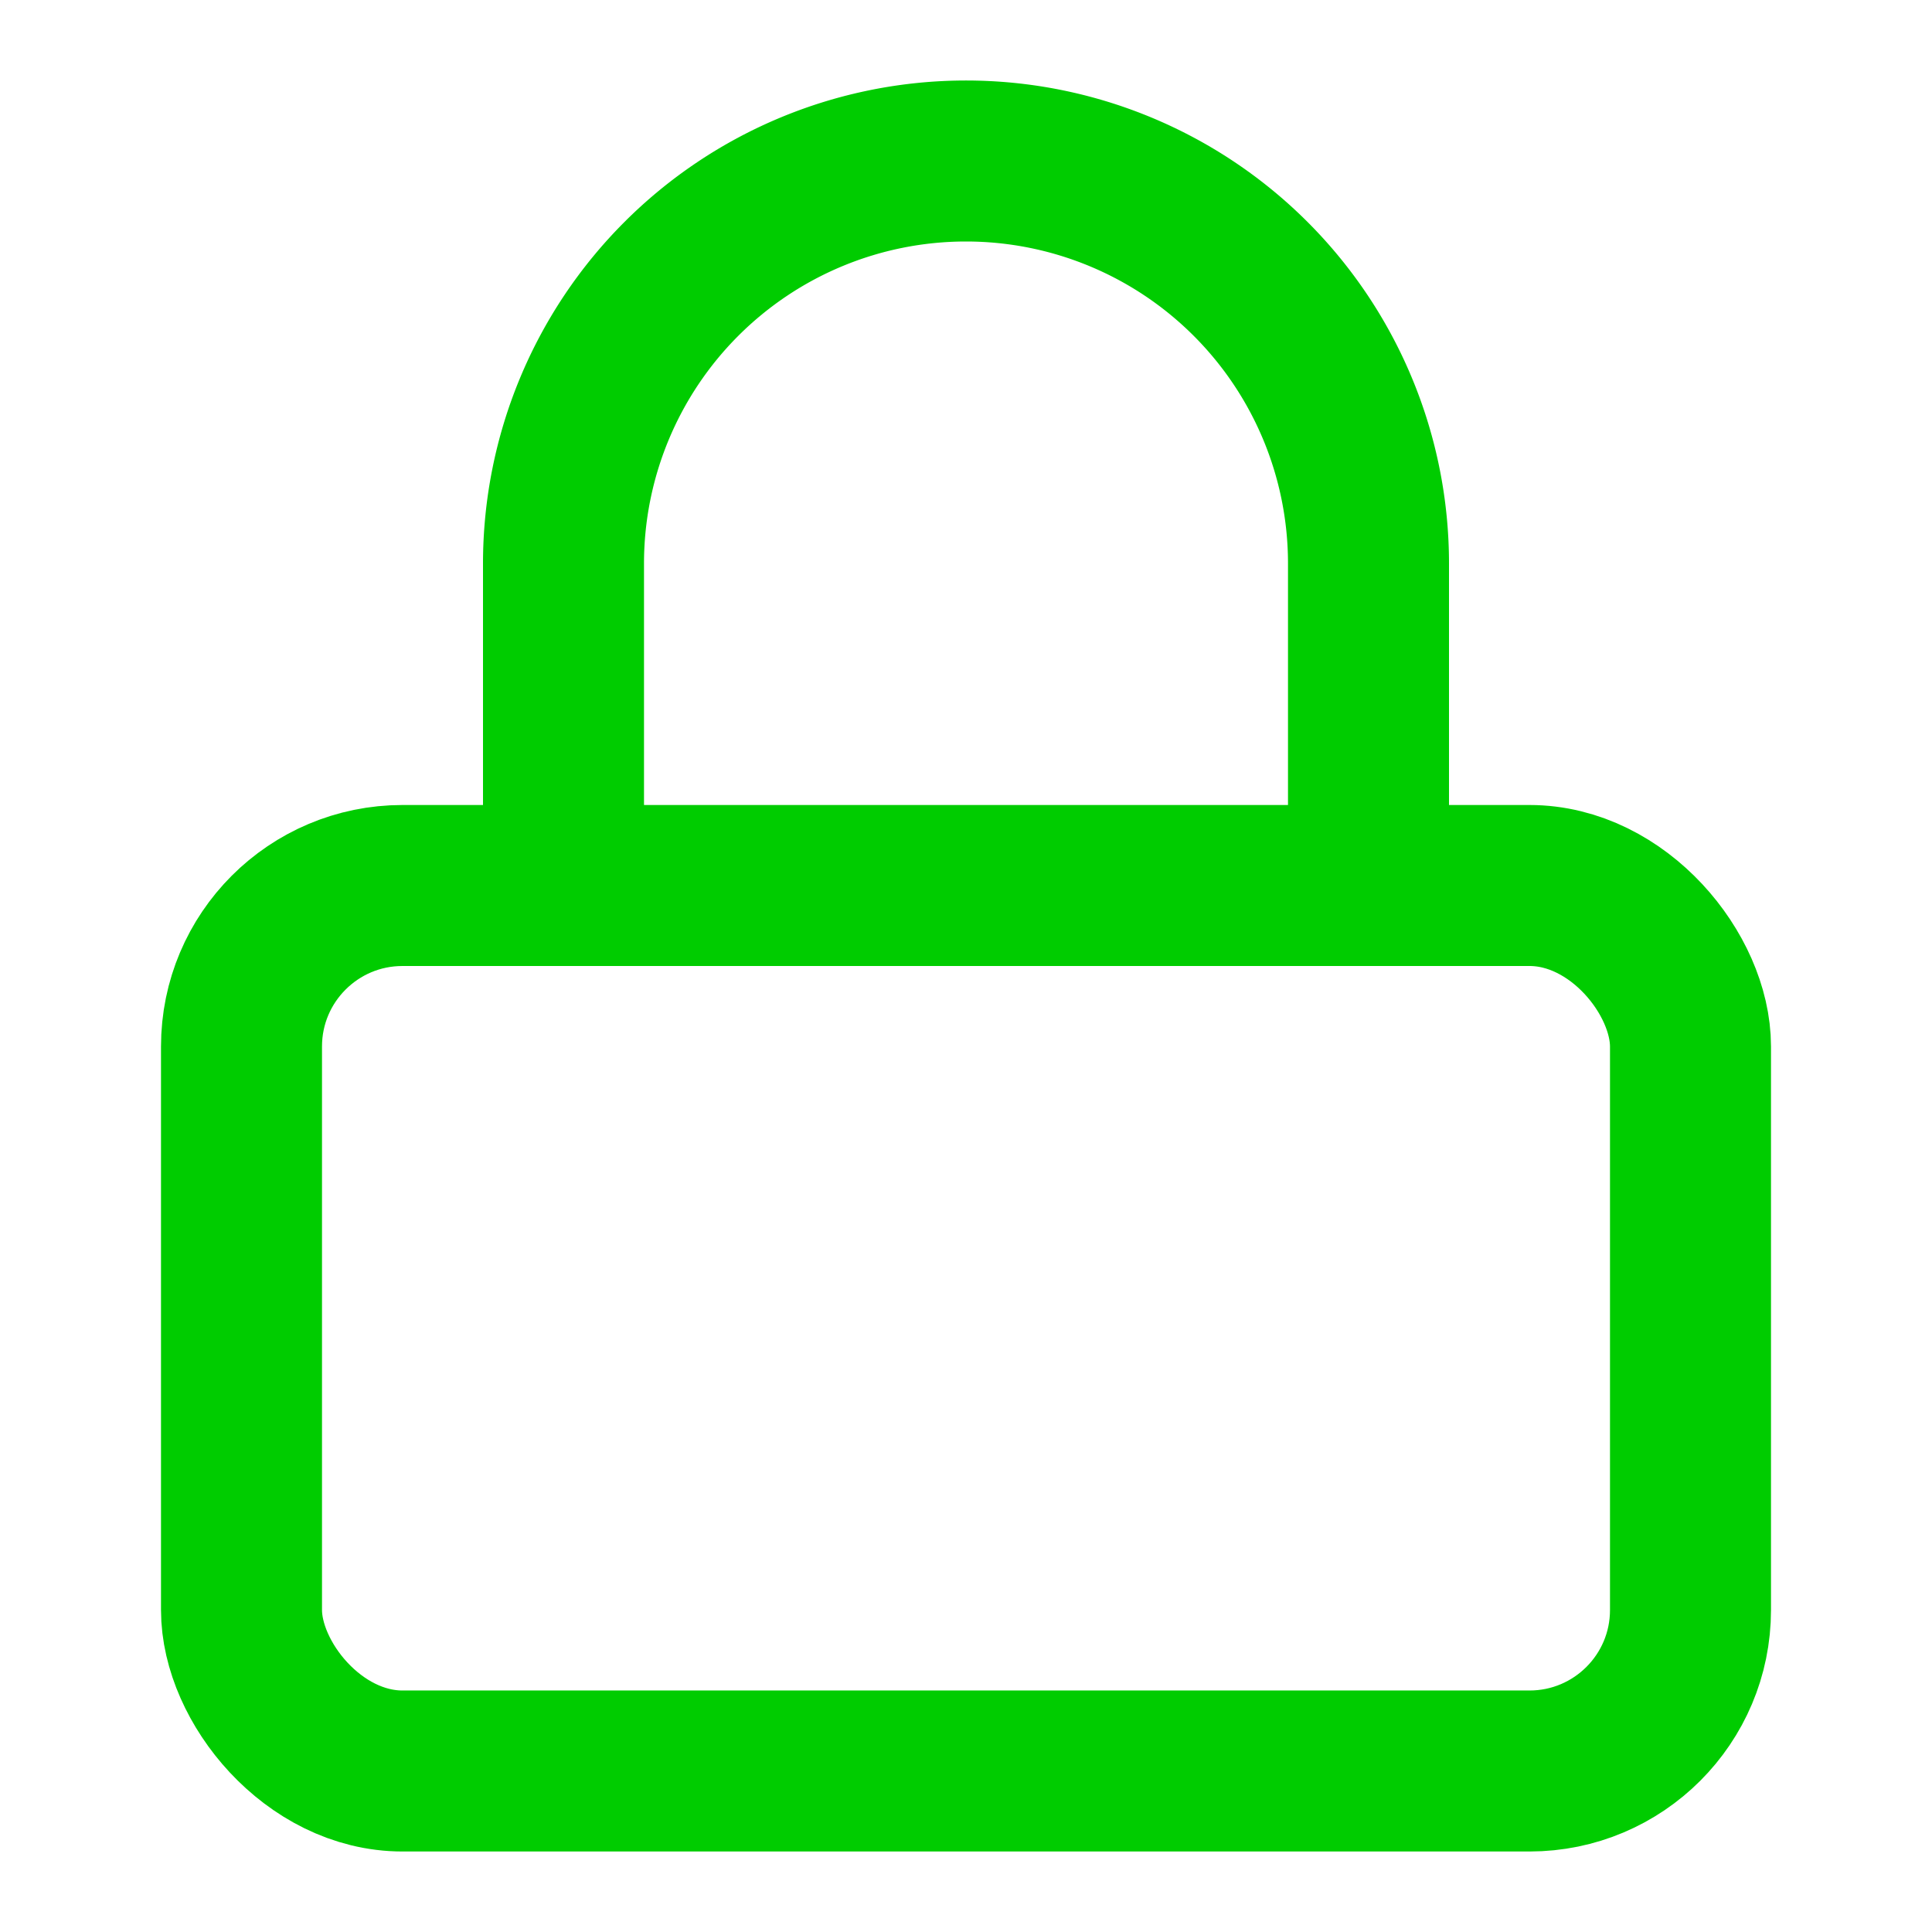
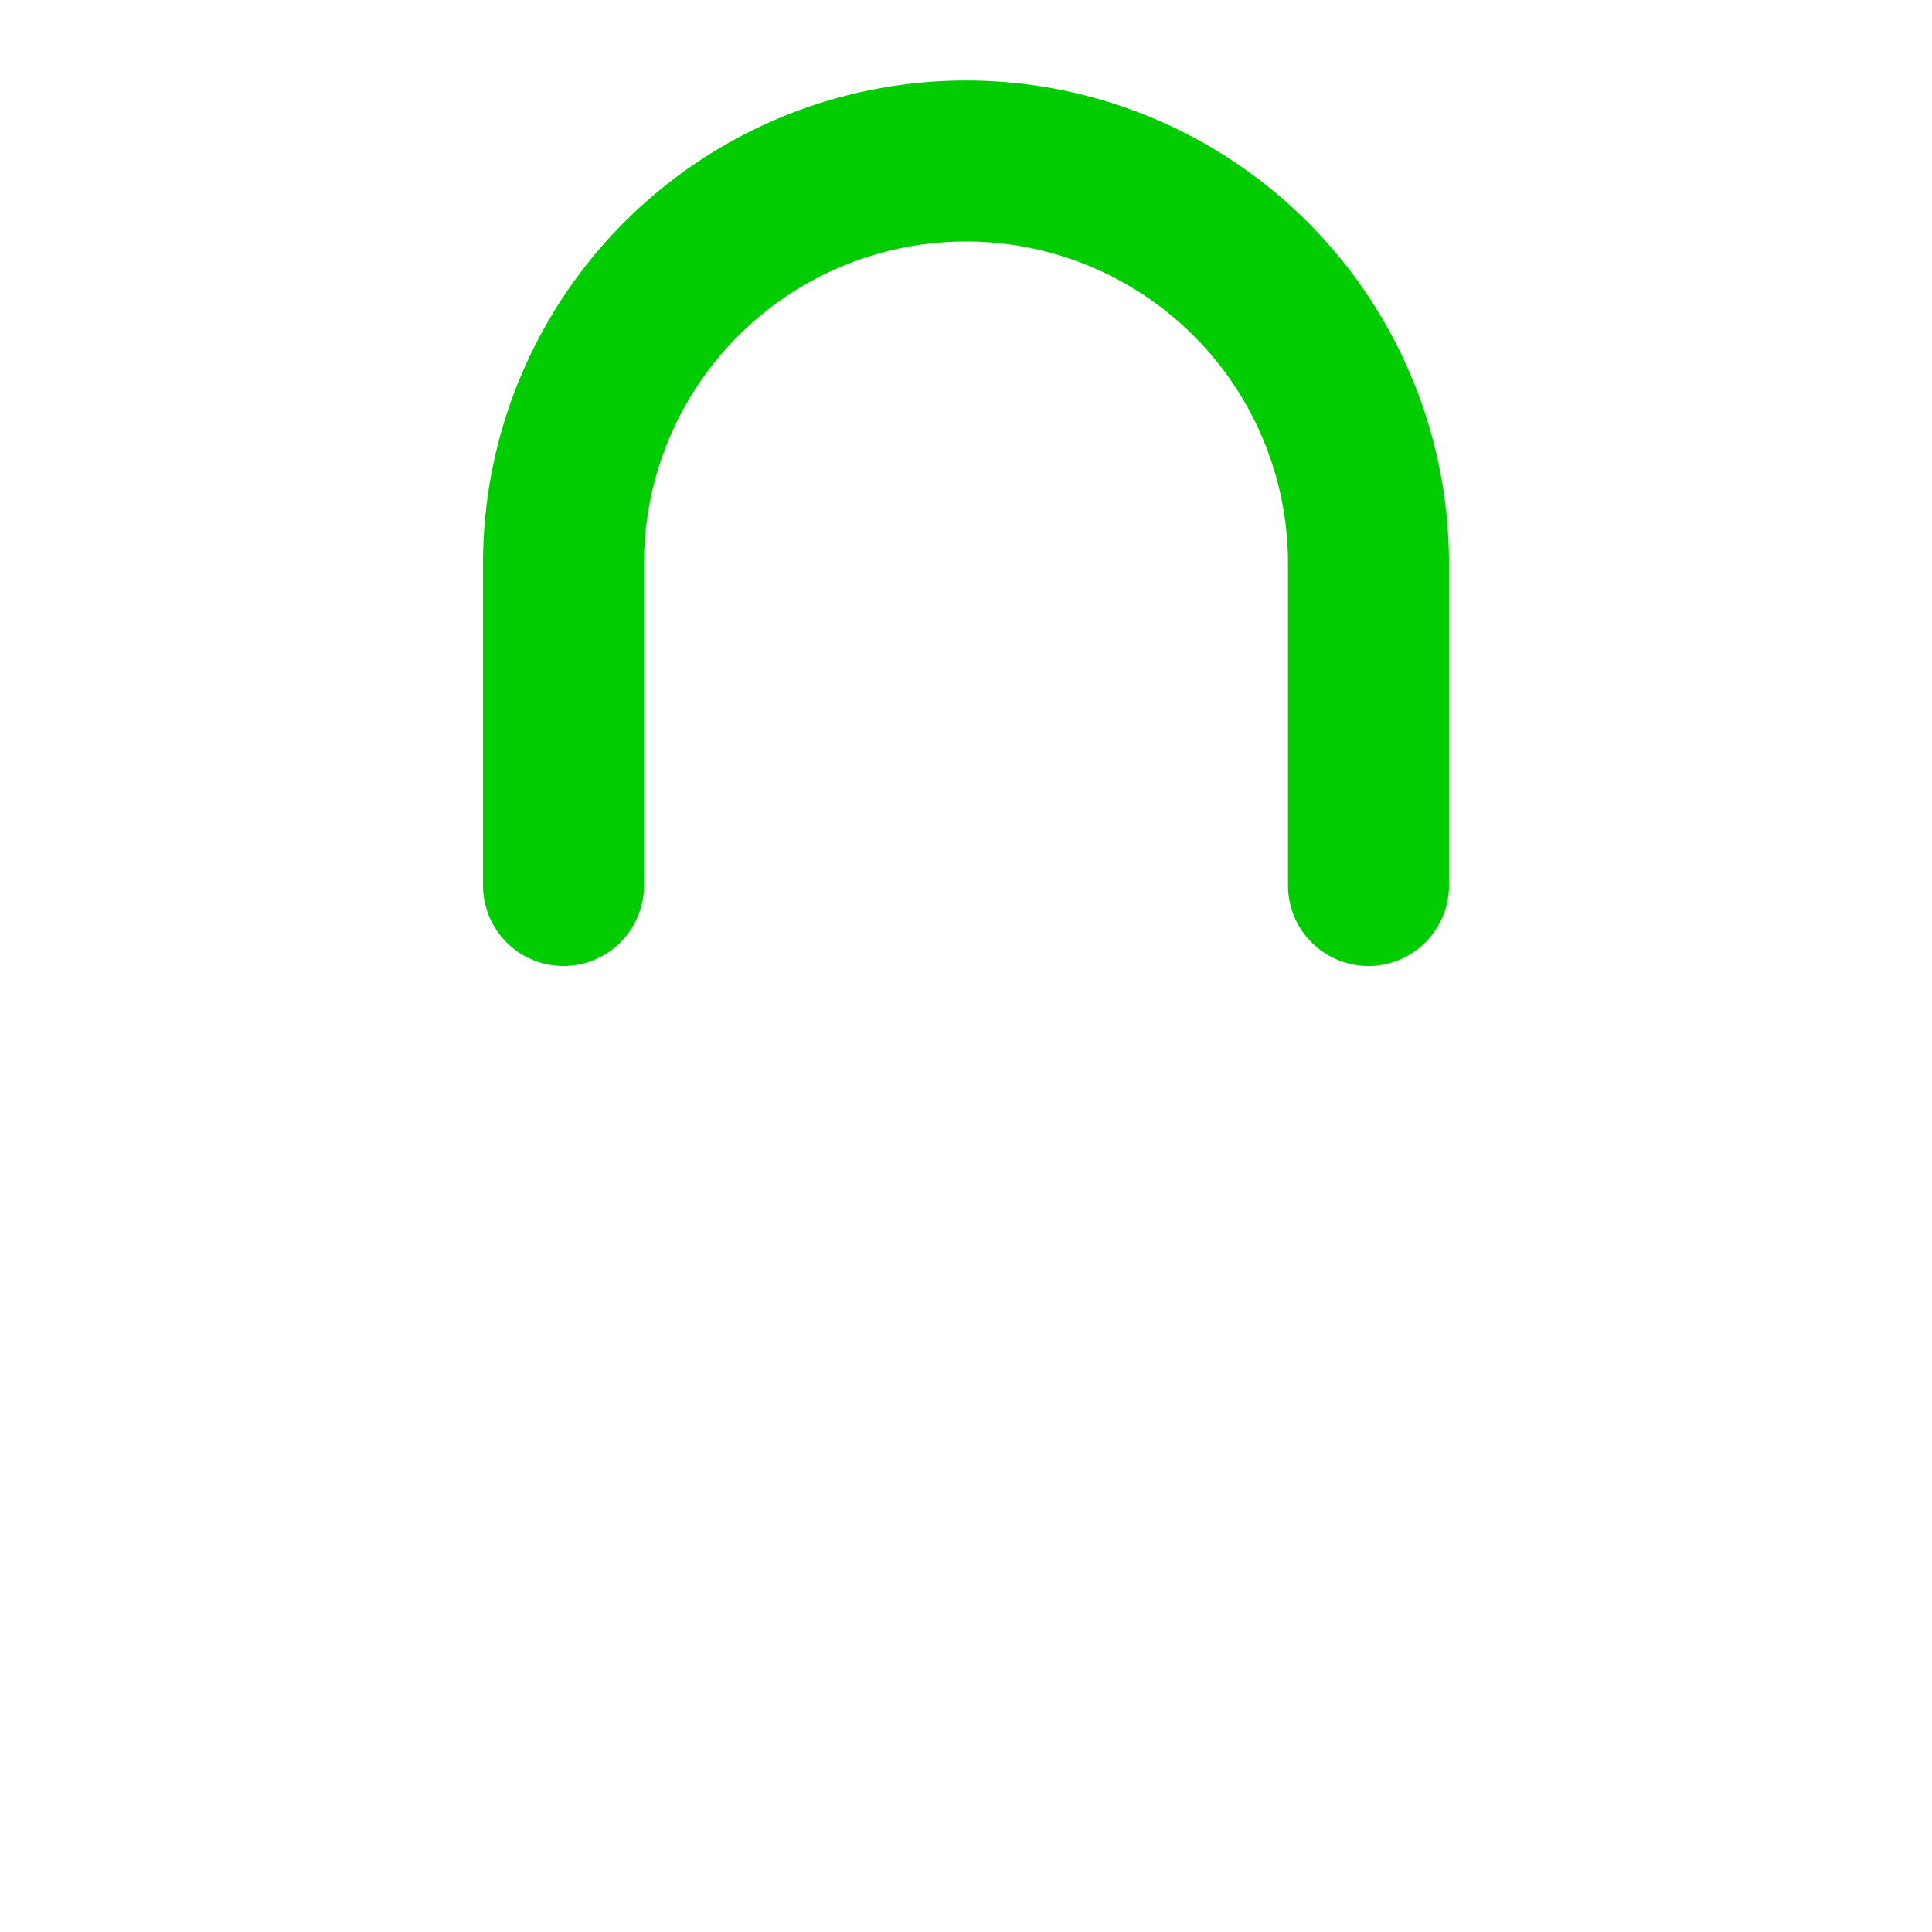
<svg xmlns="http://www.w3.org/2000/svg" width="32" height="32" viewBox="0 0 24 24" fill="none" stroke="#00cc00" stroke-width="2" stroke-linecap="round" stroke-linejoin="round">
-   <rect x="3" y="11" width="18" height="11" rx="2" ry="2" />
  <path d="M7 11V7a5 5 0 0 1 10 0v4" />
</svg>